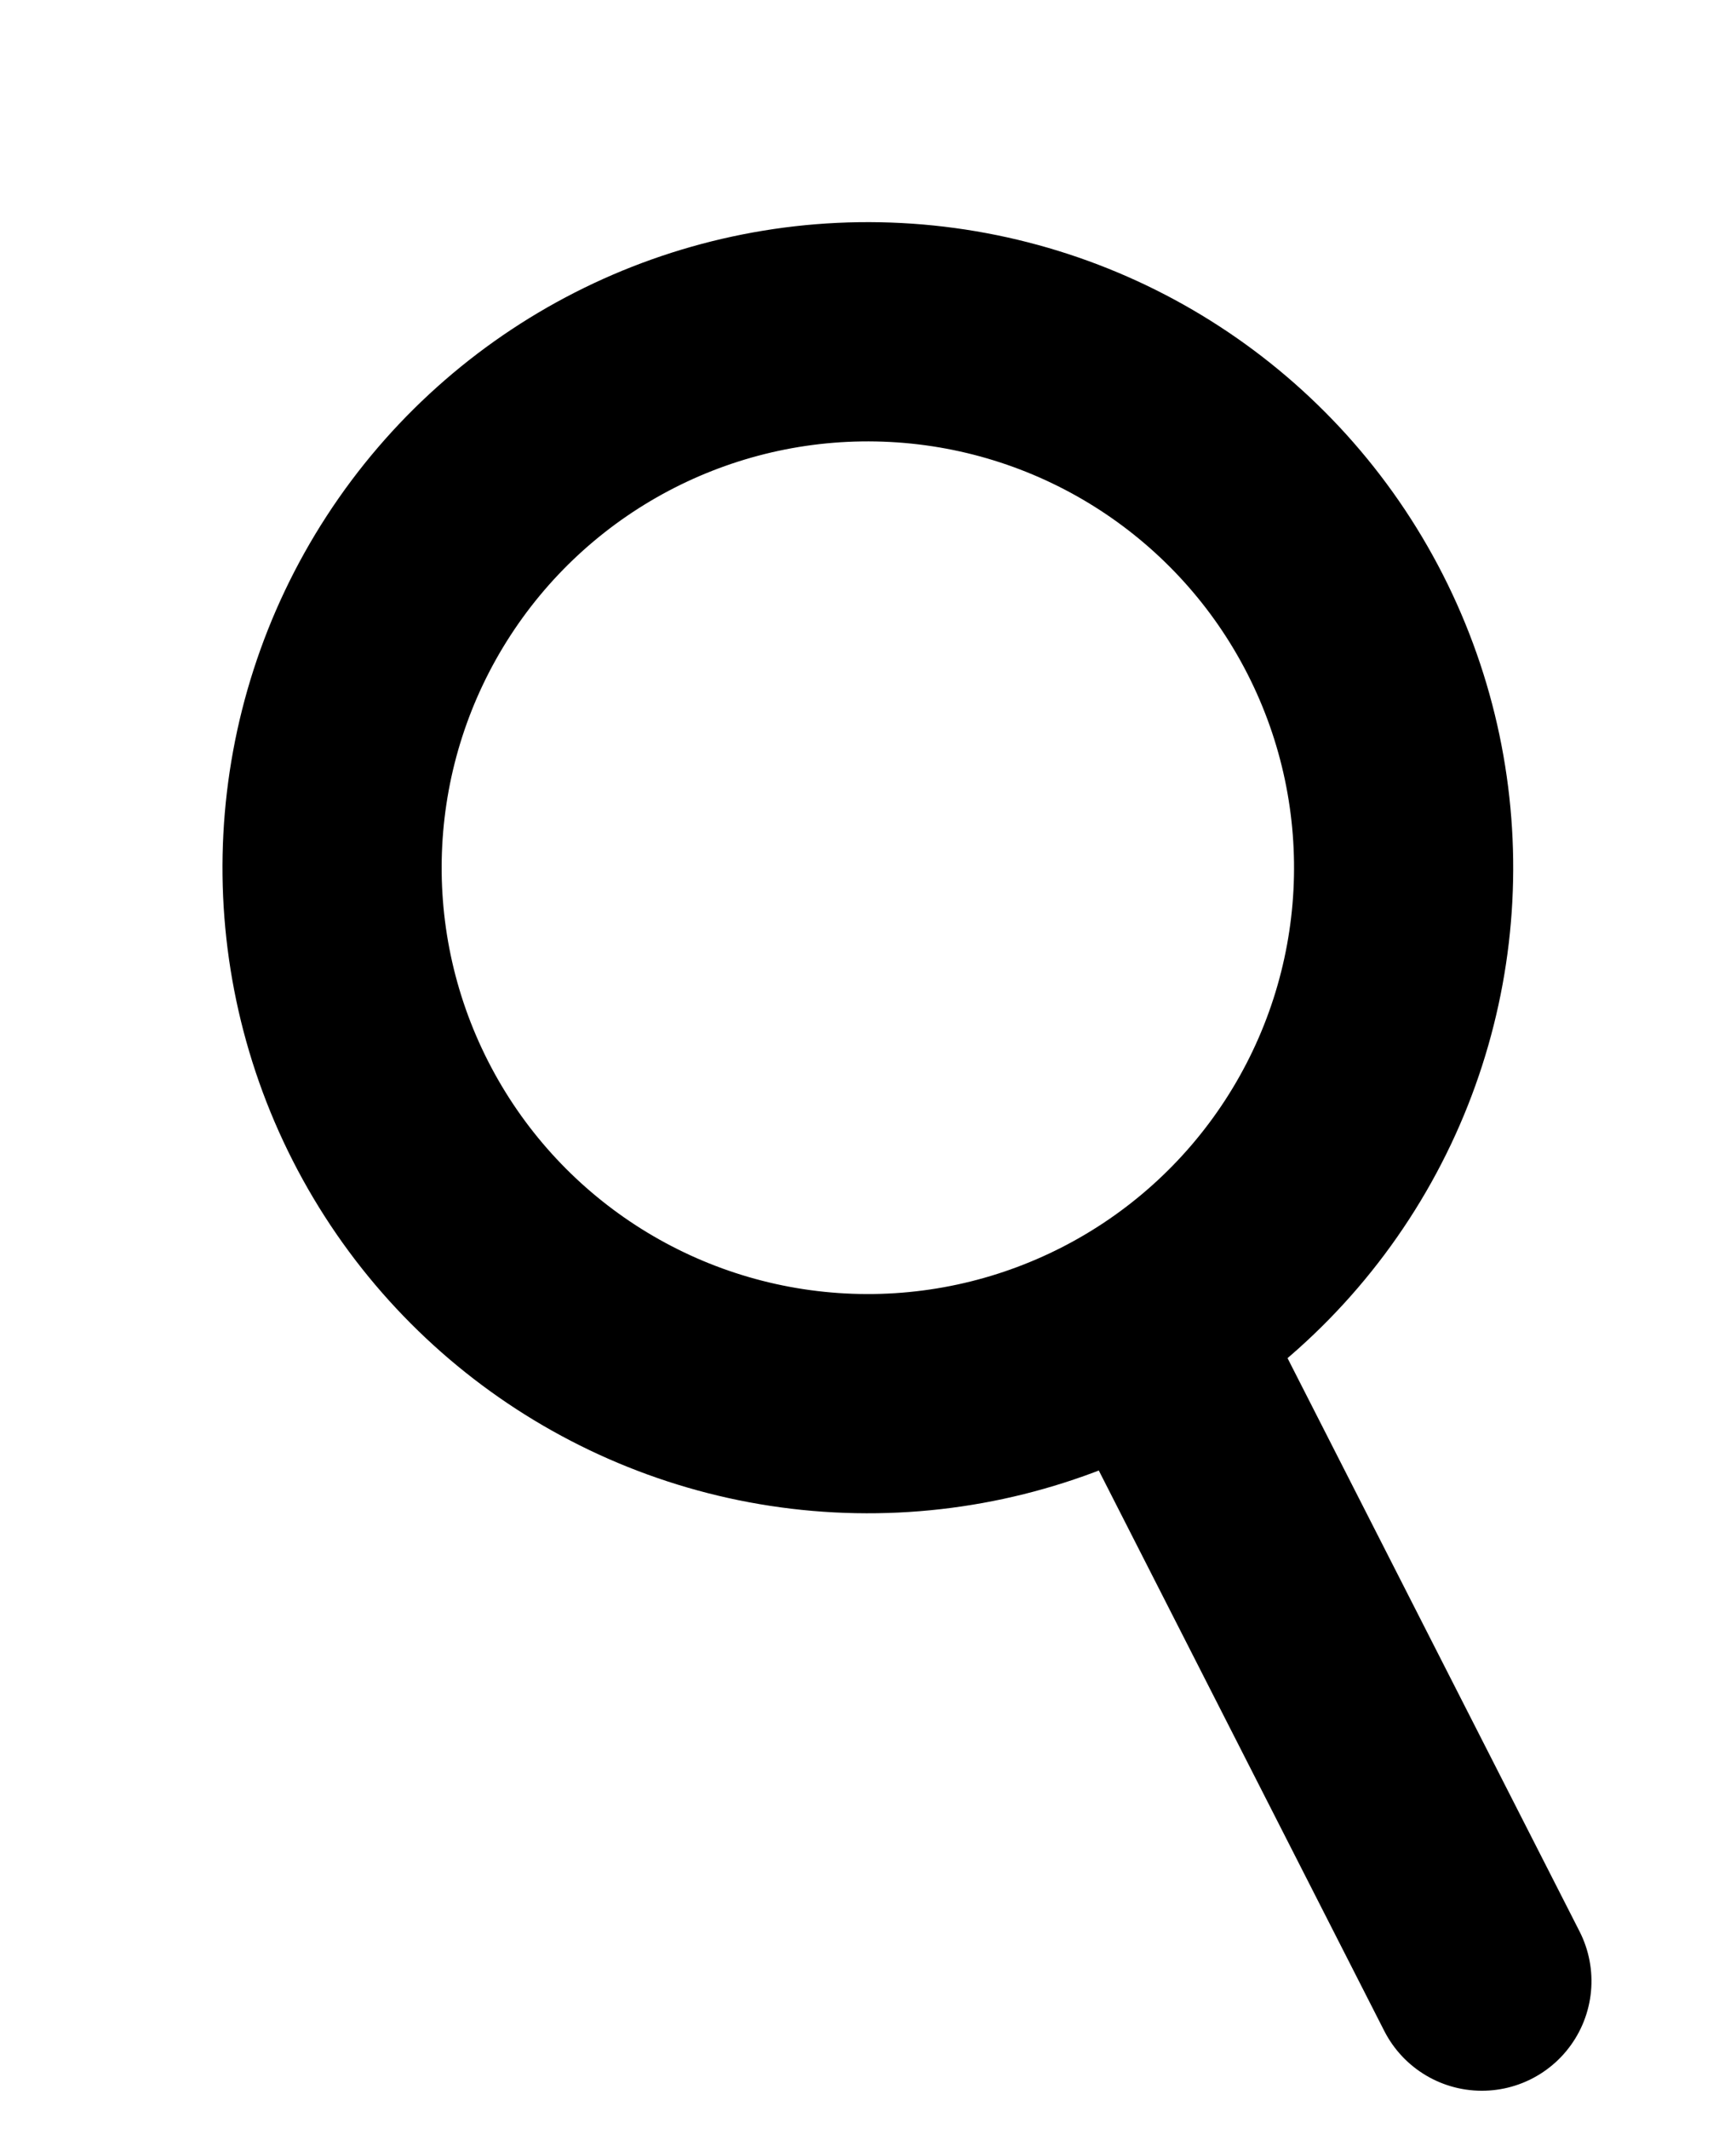
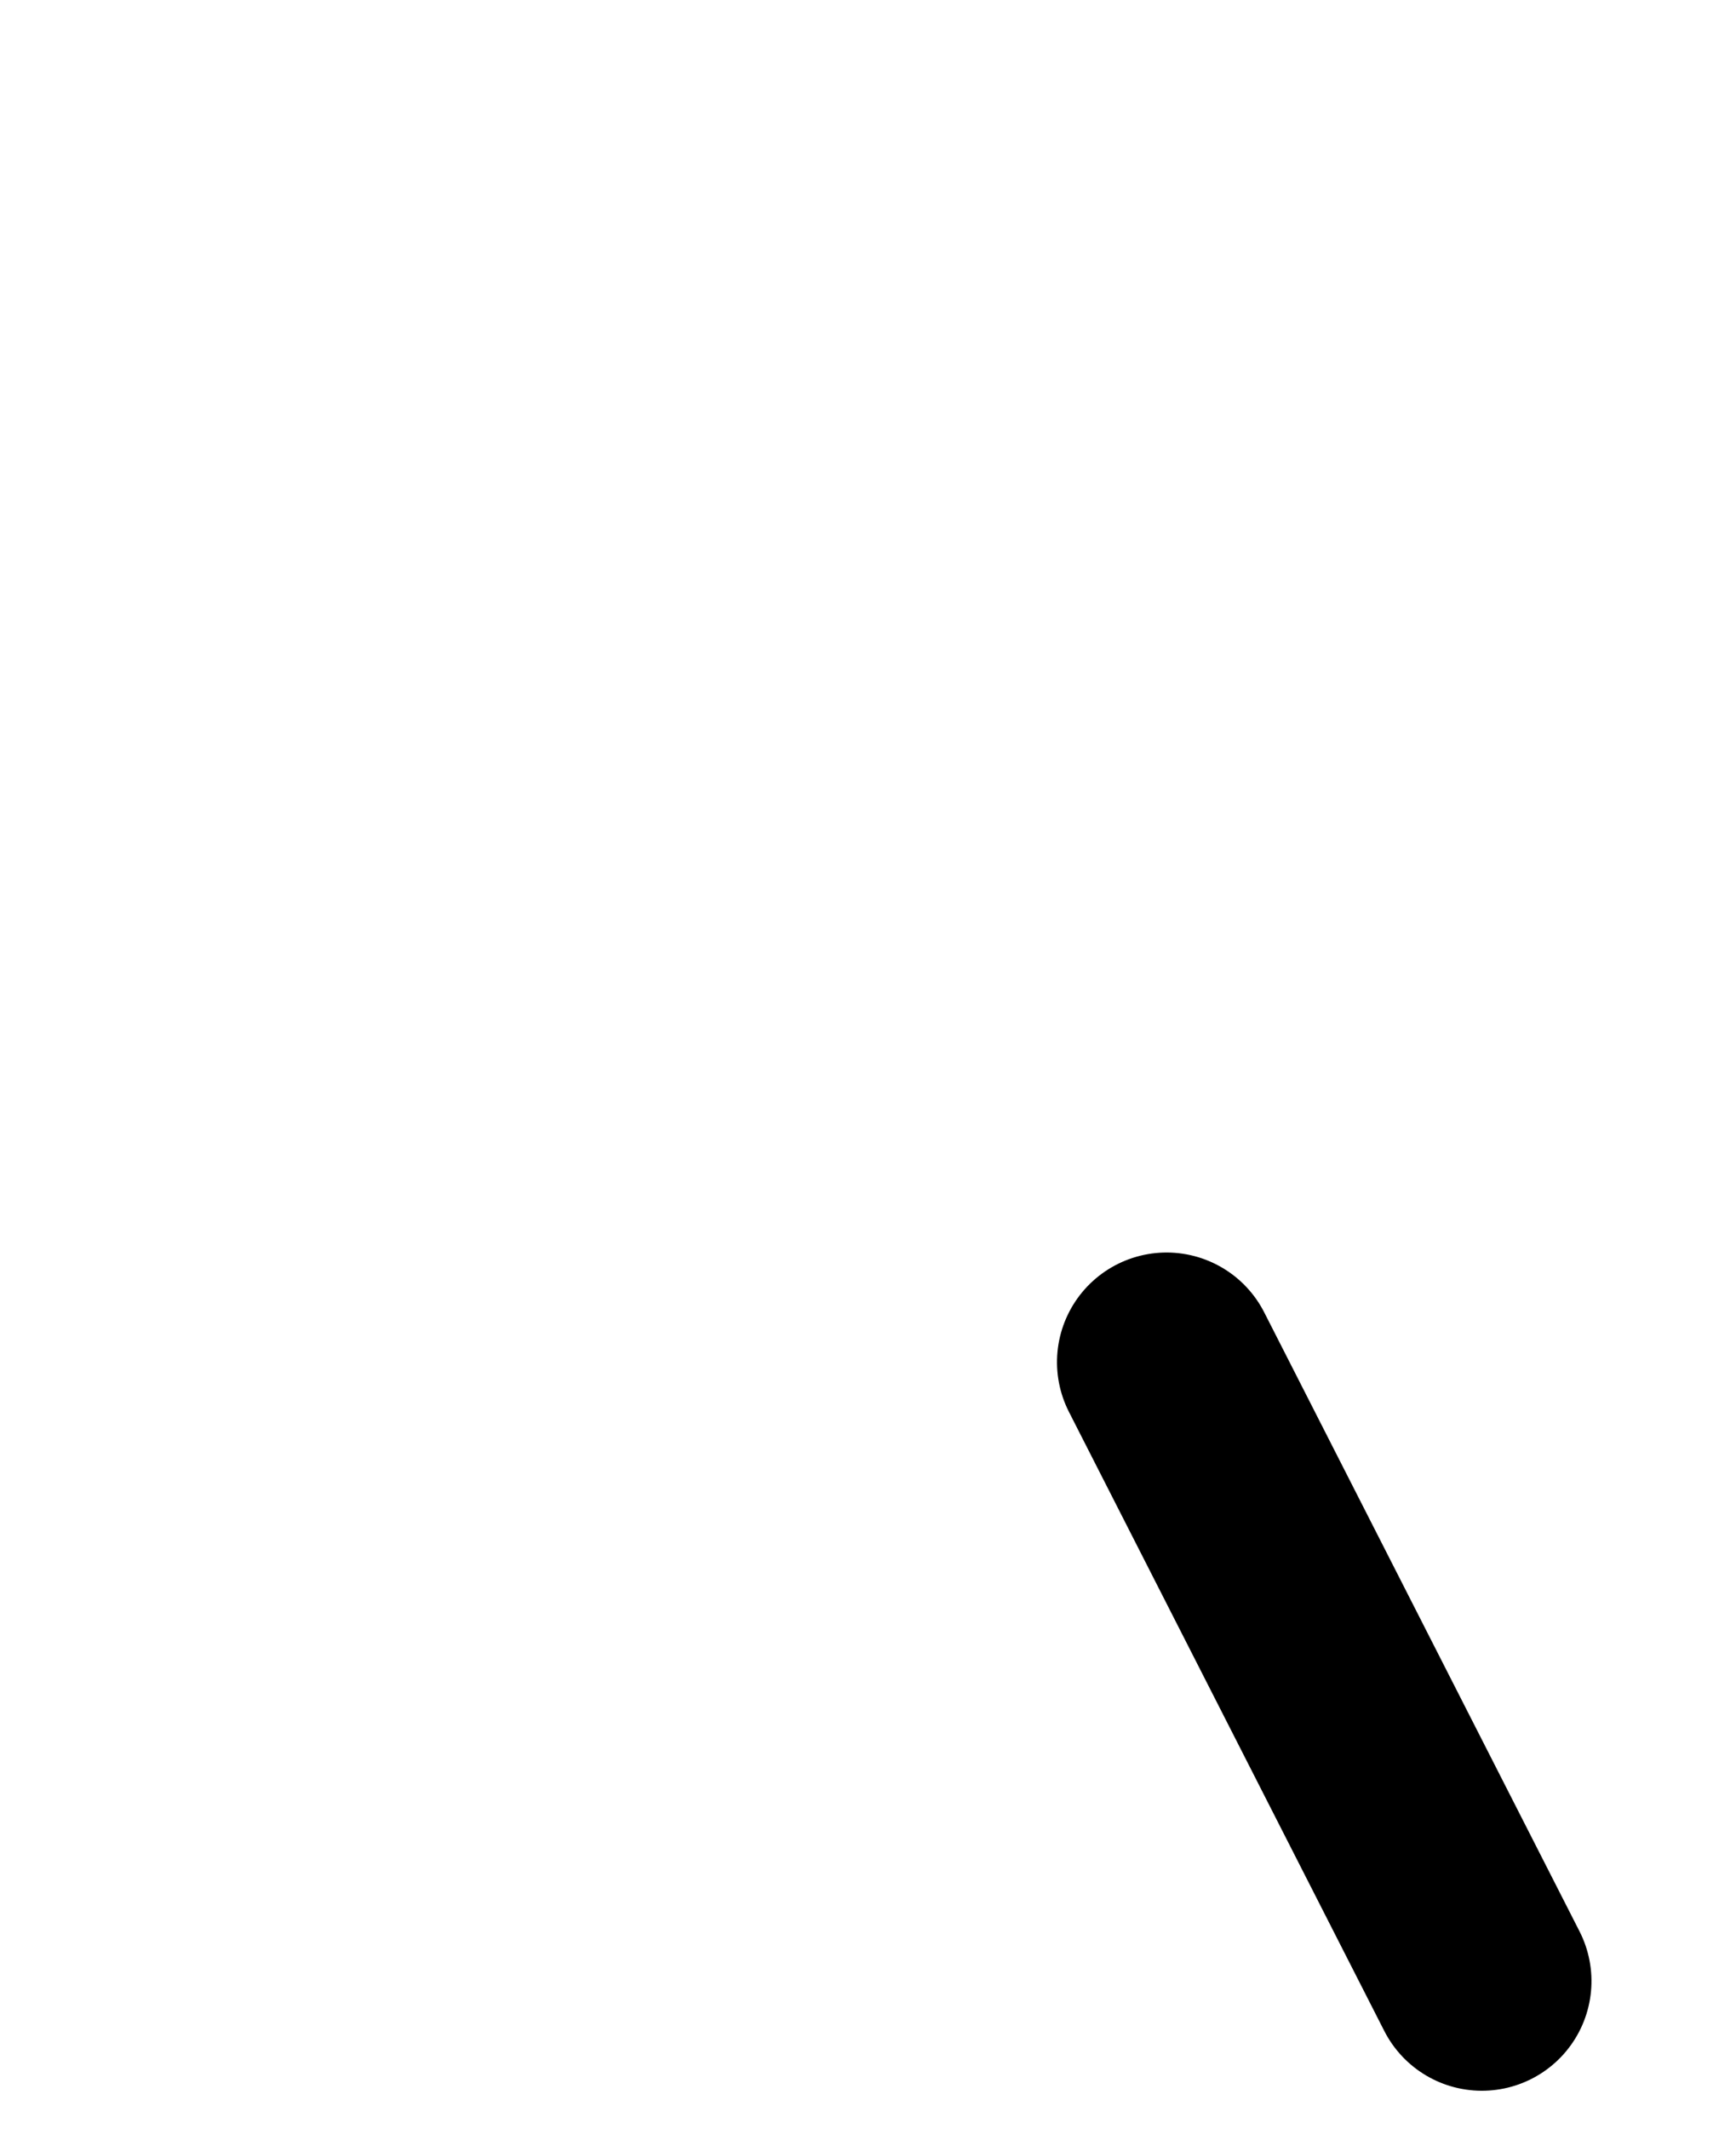
<svg xmlns="http://www.w3.org/2000/svg" width="39.604" height="48.559" viewBox="0 0 39.604 48.559">
  <g id="Group_12" data-name="Group 12" transform="matrix(0.891, -0.454, 0.454, 0.891, -1195.625, 146.781)">
    <g id="Ellipse_1" data-name="Ellipse 1" transform="translate(1125.877 423.931)" fill="none" stroke="#000" stroke-width="5">
-       <circle cx="14.723" cy="14.723" r="14.723" stroke="none" />
-       <circle cx="14.723" cy="14.723" r="12.223" fill="none" />
-     </g>
+       </g>
    <line id="Line_1" data-name="Line 1" y2="15.844" transform="translate(1141.553 451.795)" fill="none" stroke="#000" stroke-linecap="round" stroke-width="5" />
  </g>
</svg>